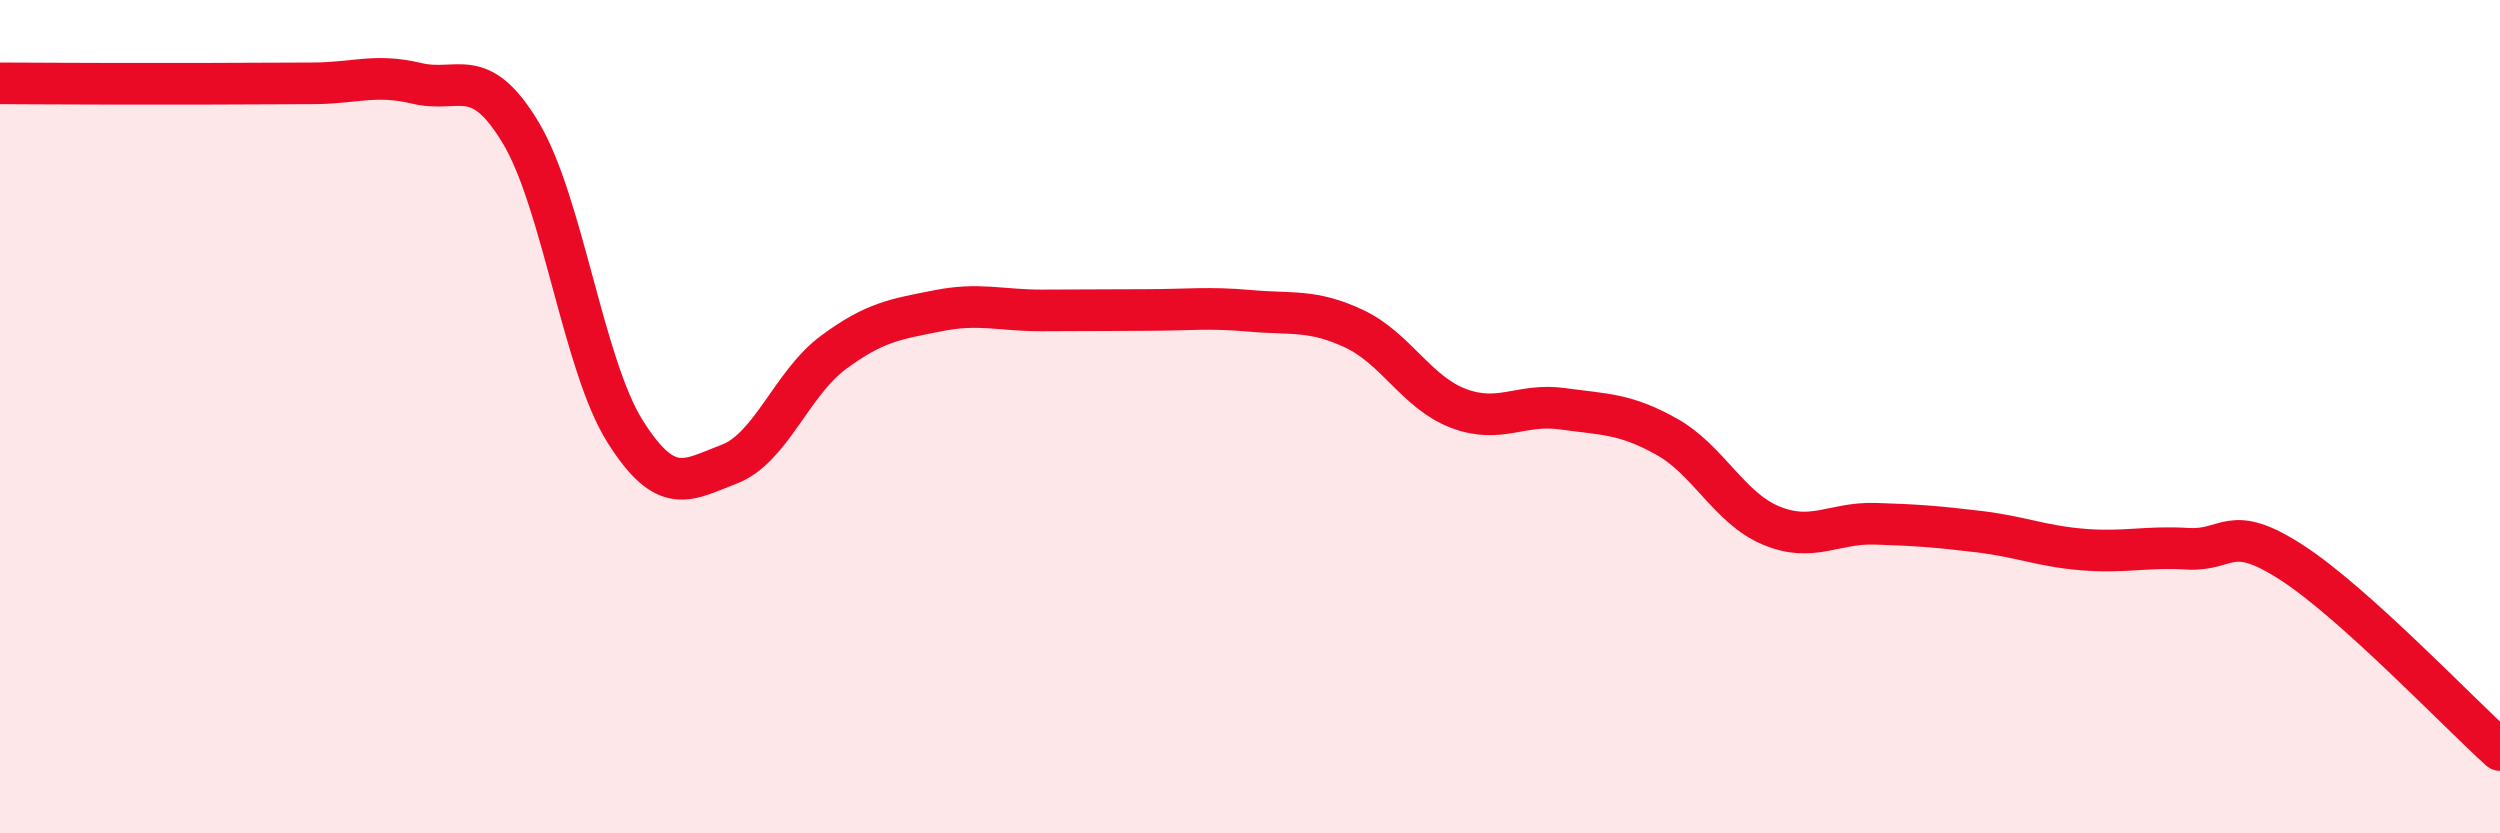
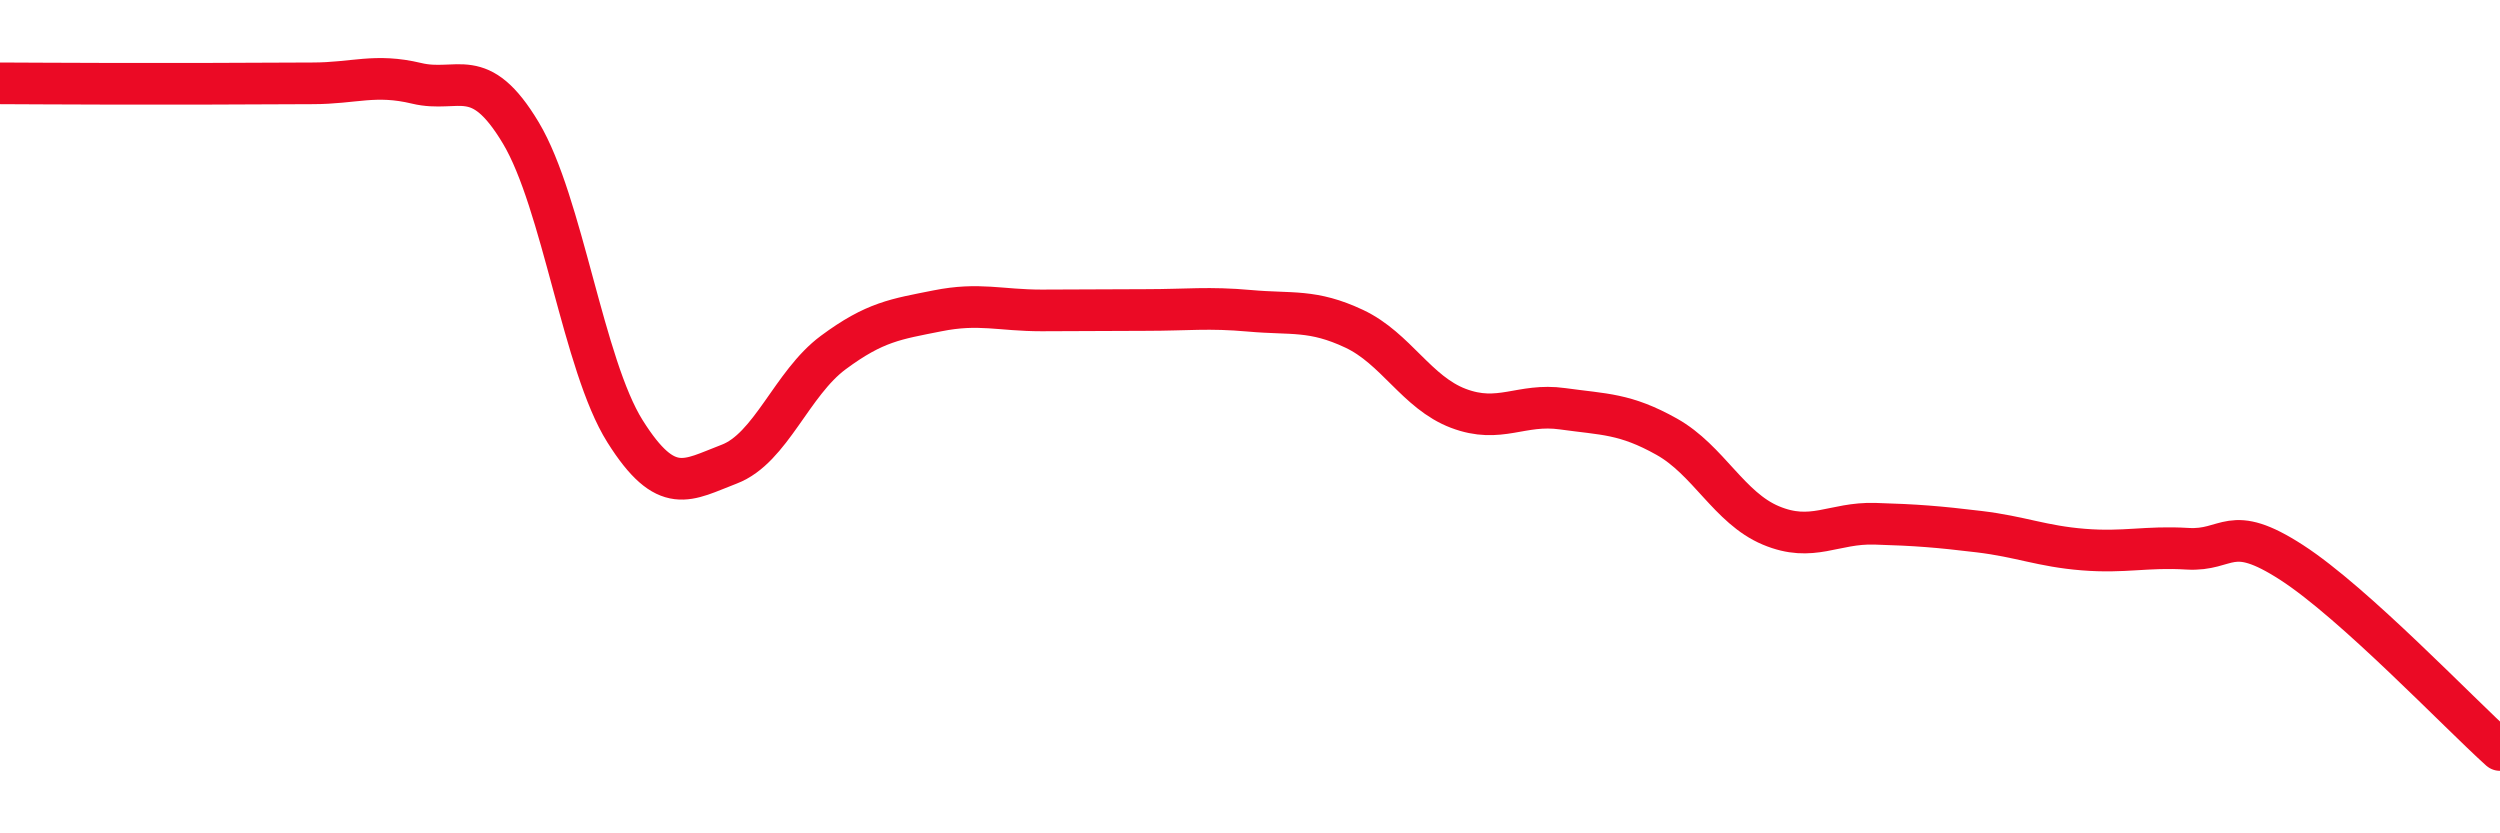
<svg xmlns="http://www.w3.org/2000/svg" width="60" height="20" viewBox="0 0 60 20">
-   <path d="M 0,2 C 0.5,2 1.5,2.01 2.5,2.01 C 3.5,2.01 4,2.01 5,2.01 C 6,2.01 6.5,2 7.5,2 C 8.5,2 9,1.76 10,2 C 11,2.24 11.5,1.52 12.5,3.19 C 13.5,4.86 14,8.76 15,10.35 C 16,11.94 16.5,11.52 17.5,11.14 C 18.5,10.76 19,9.2 20,8.46 C 21,7.72 21.5,7.66 22.5,7.46 C 23.5,7.26 24,7.45 25,7.45 C 26,7.45 26.5,7.44 27.5,7.44 C 28.5,7.44 29,7.37 30,7.46 C 31,7.55 31.5,7.42 32.5,7.89 C 33.5,8.36 34,9.42 35,9.8 C 36,10.18 36.5,9.67 37.5,9.81 C 38.5,9.95 39,9.92 40,10.48 C 41,11.04 41.5,12.19 42.5,12.61 C 43.5,13.03 44,12.54 45,12.57 C 46,12.6 46.5,12.64 47.5,12.76 C 48.5,12.88 49,13.11 50,13.19 C 51,13.27 51.5,13.11 52.5,13.17 C 53.5,13.23 53.5,12.53 55,13.5 C 56.5,14.47 59,17.1 60,18L60 20L0 20Z" fill="#EB0A25" opacity="0.1" stroke-linecap="round" stroke-linejoin="round" />
  <path d="M 0,2 C 0.5,2 1.5,2.01 2.5,2.01 C 3.5,2.01 4,2.01 5,2.01 C 6,2.01 6.5,2 7.5,2 C 8.5,2 9,1.76 10,2 C 11,2.24 11.5,1.52 12.5,3.19 C 13.5,4.86 14,8.76 15,10.35 C 16,11.94 16.5,11.52 17.5,11.14 C 18.5,10.76 19,9.2 20,8.46 C 21,7.72 21.5,7.66 22.5,7.46 C 23.5,7.26 24,7.45 25,7.45 C 26,7.45 26.5,7.44 27.5,7.44 C 28.5,7.44 29,7.37 30,7.46 C 31,7.55 31.5,7.42 32.5,7.89 C 33.5,8.36 34,9.42 35,9.8 C 36,10.18 36.5,9.67 37.5,9.81 C 38.5,9.95 39,9.92 40,10.48 C 41,11.04 41.5,12.19 42.5,12.61 C 43.5,13.03 44,12.54 45,12.57 C 46,12.6 46.5,12.64 47.5,12.76 C 48.5,12.88 49,13.11 50,13.19 C 51,13.27 51.5,13.11 52.5,13.17 C 53.5,13.23 53.5,12.53 55,13.5 C 56.5,14.47 59,17.1 60,18" stroke="#EB0A25" stroke-width="1" fill="none" stroke-linecap="round" stroke-linejoin="round" />
</svg>